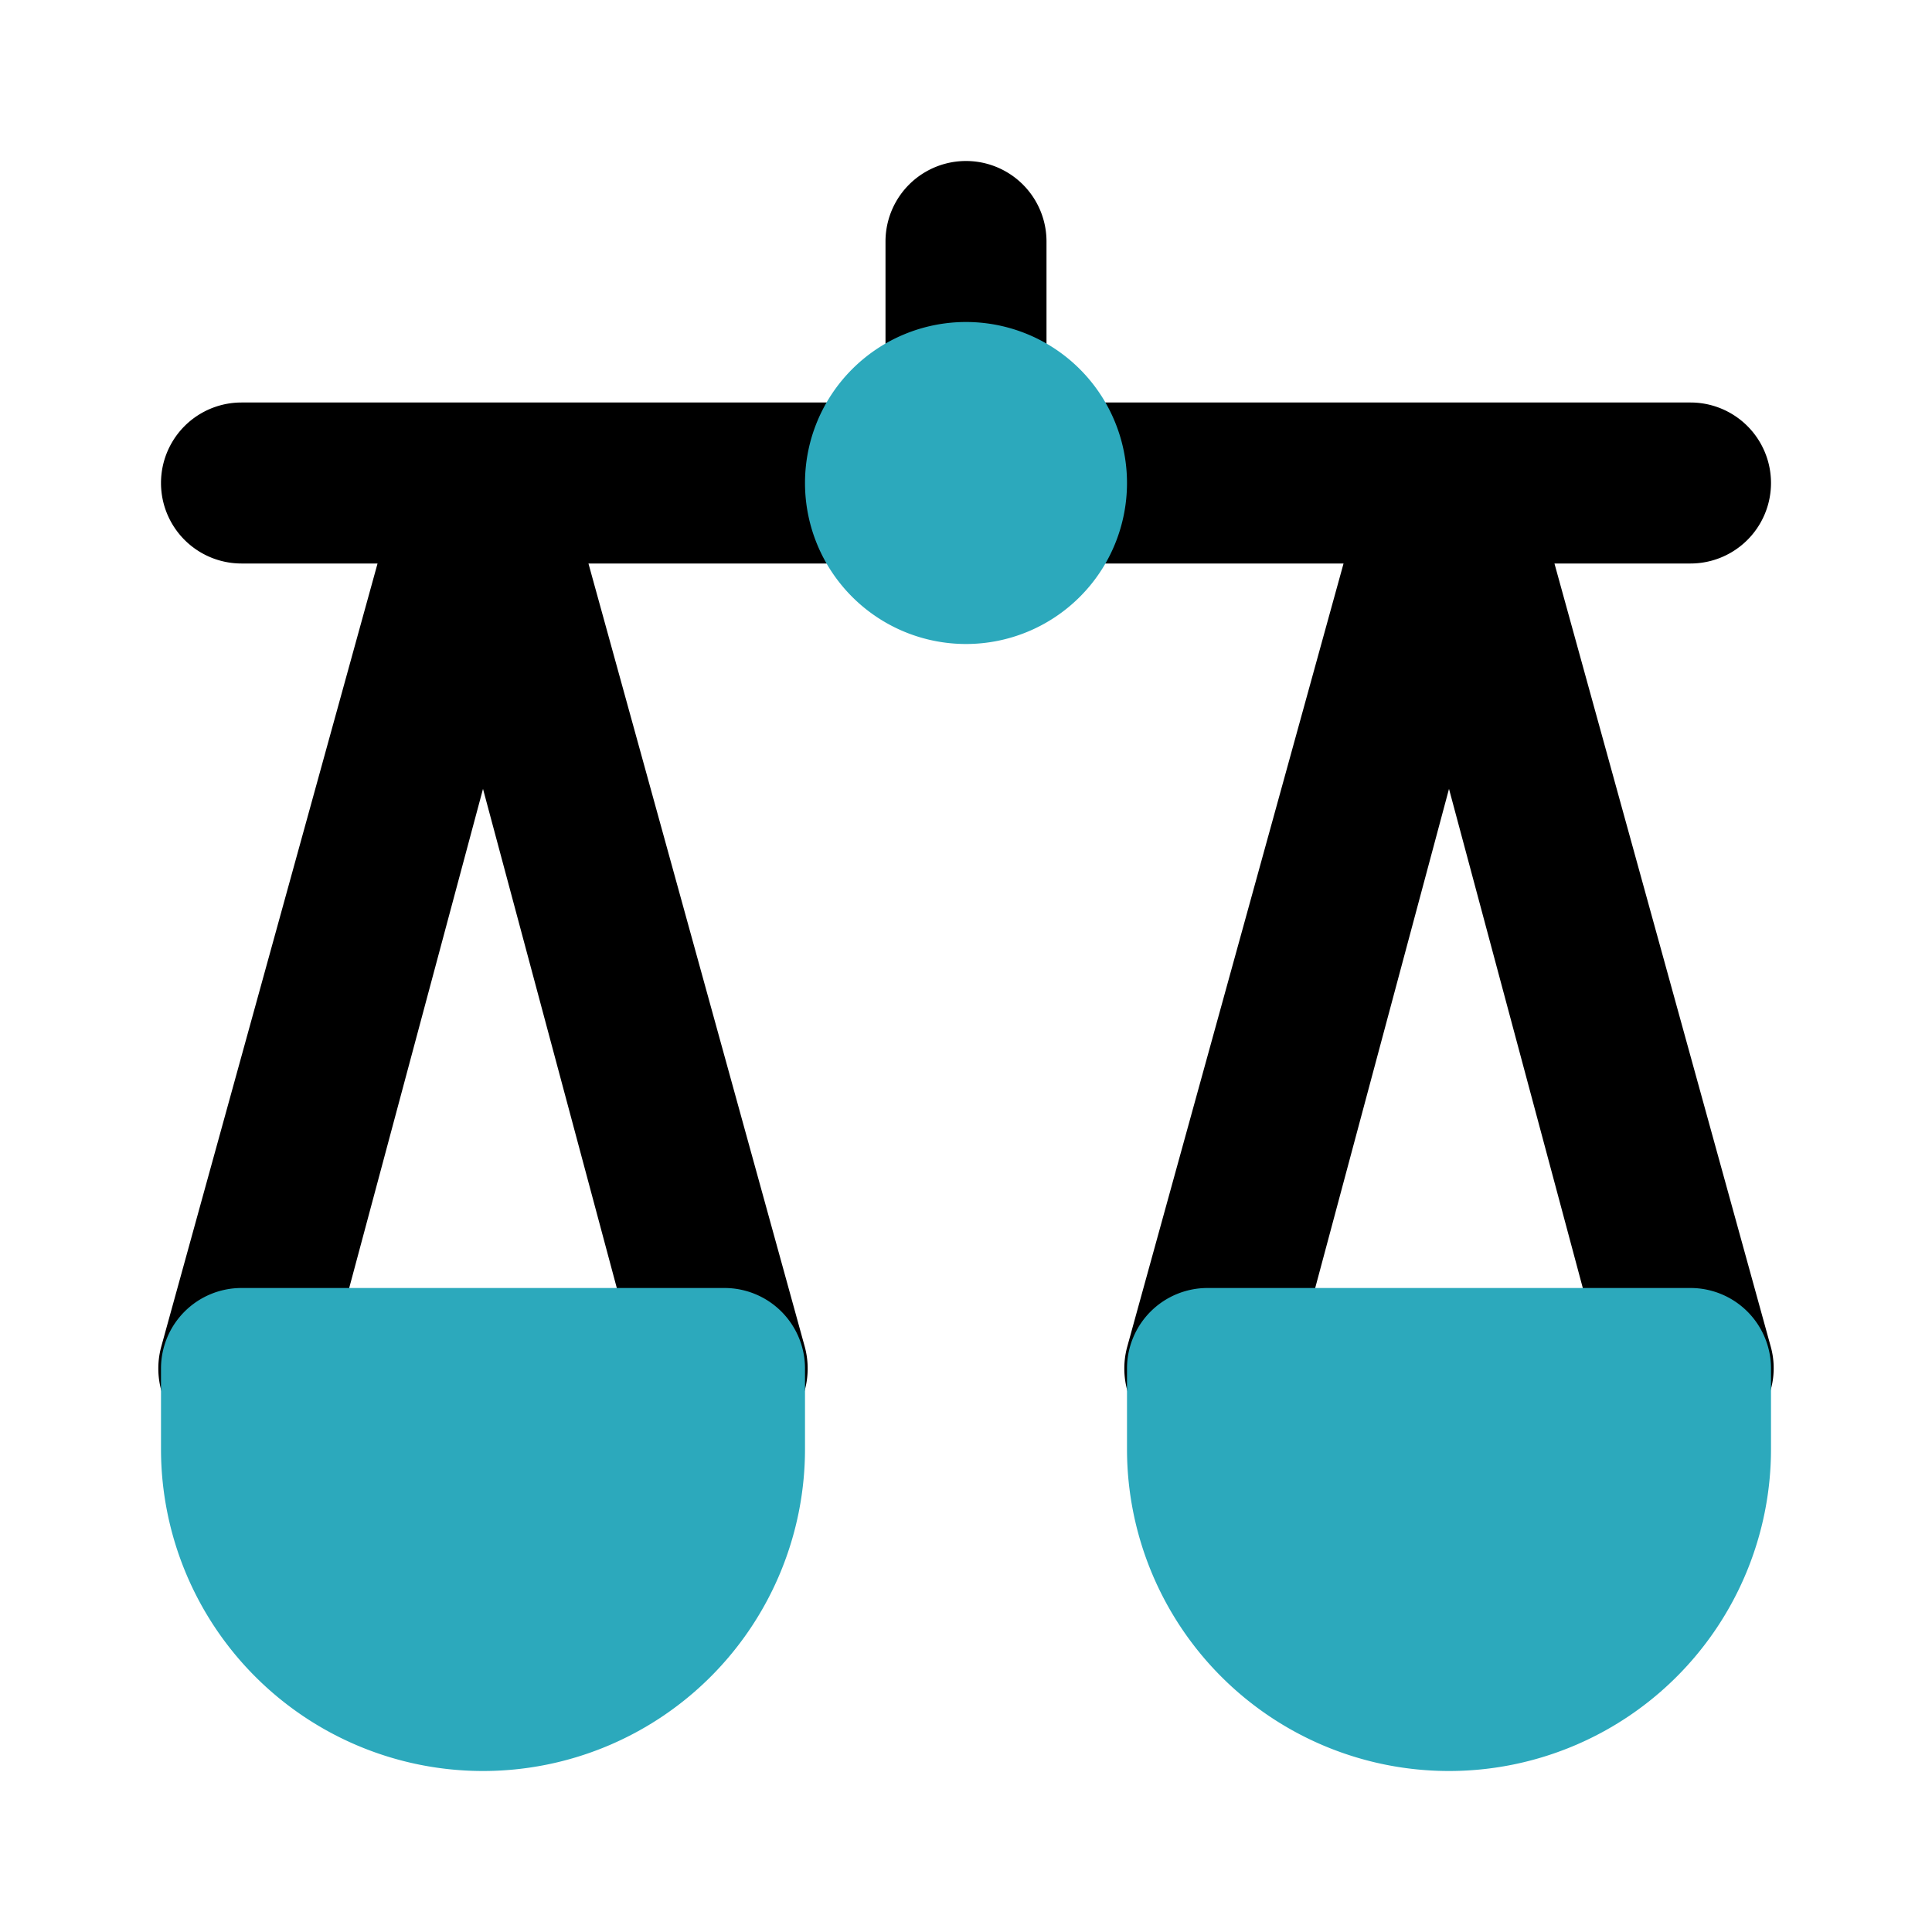
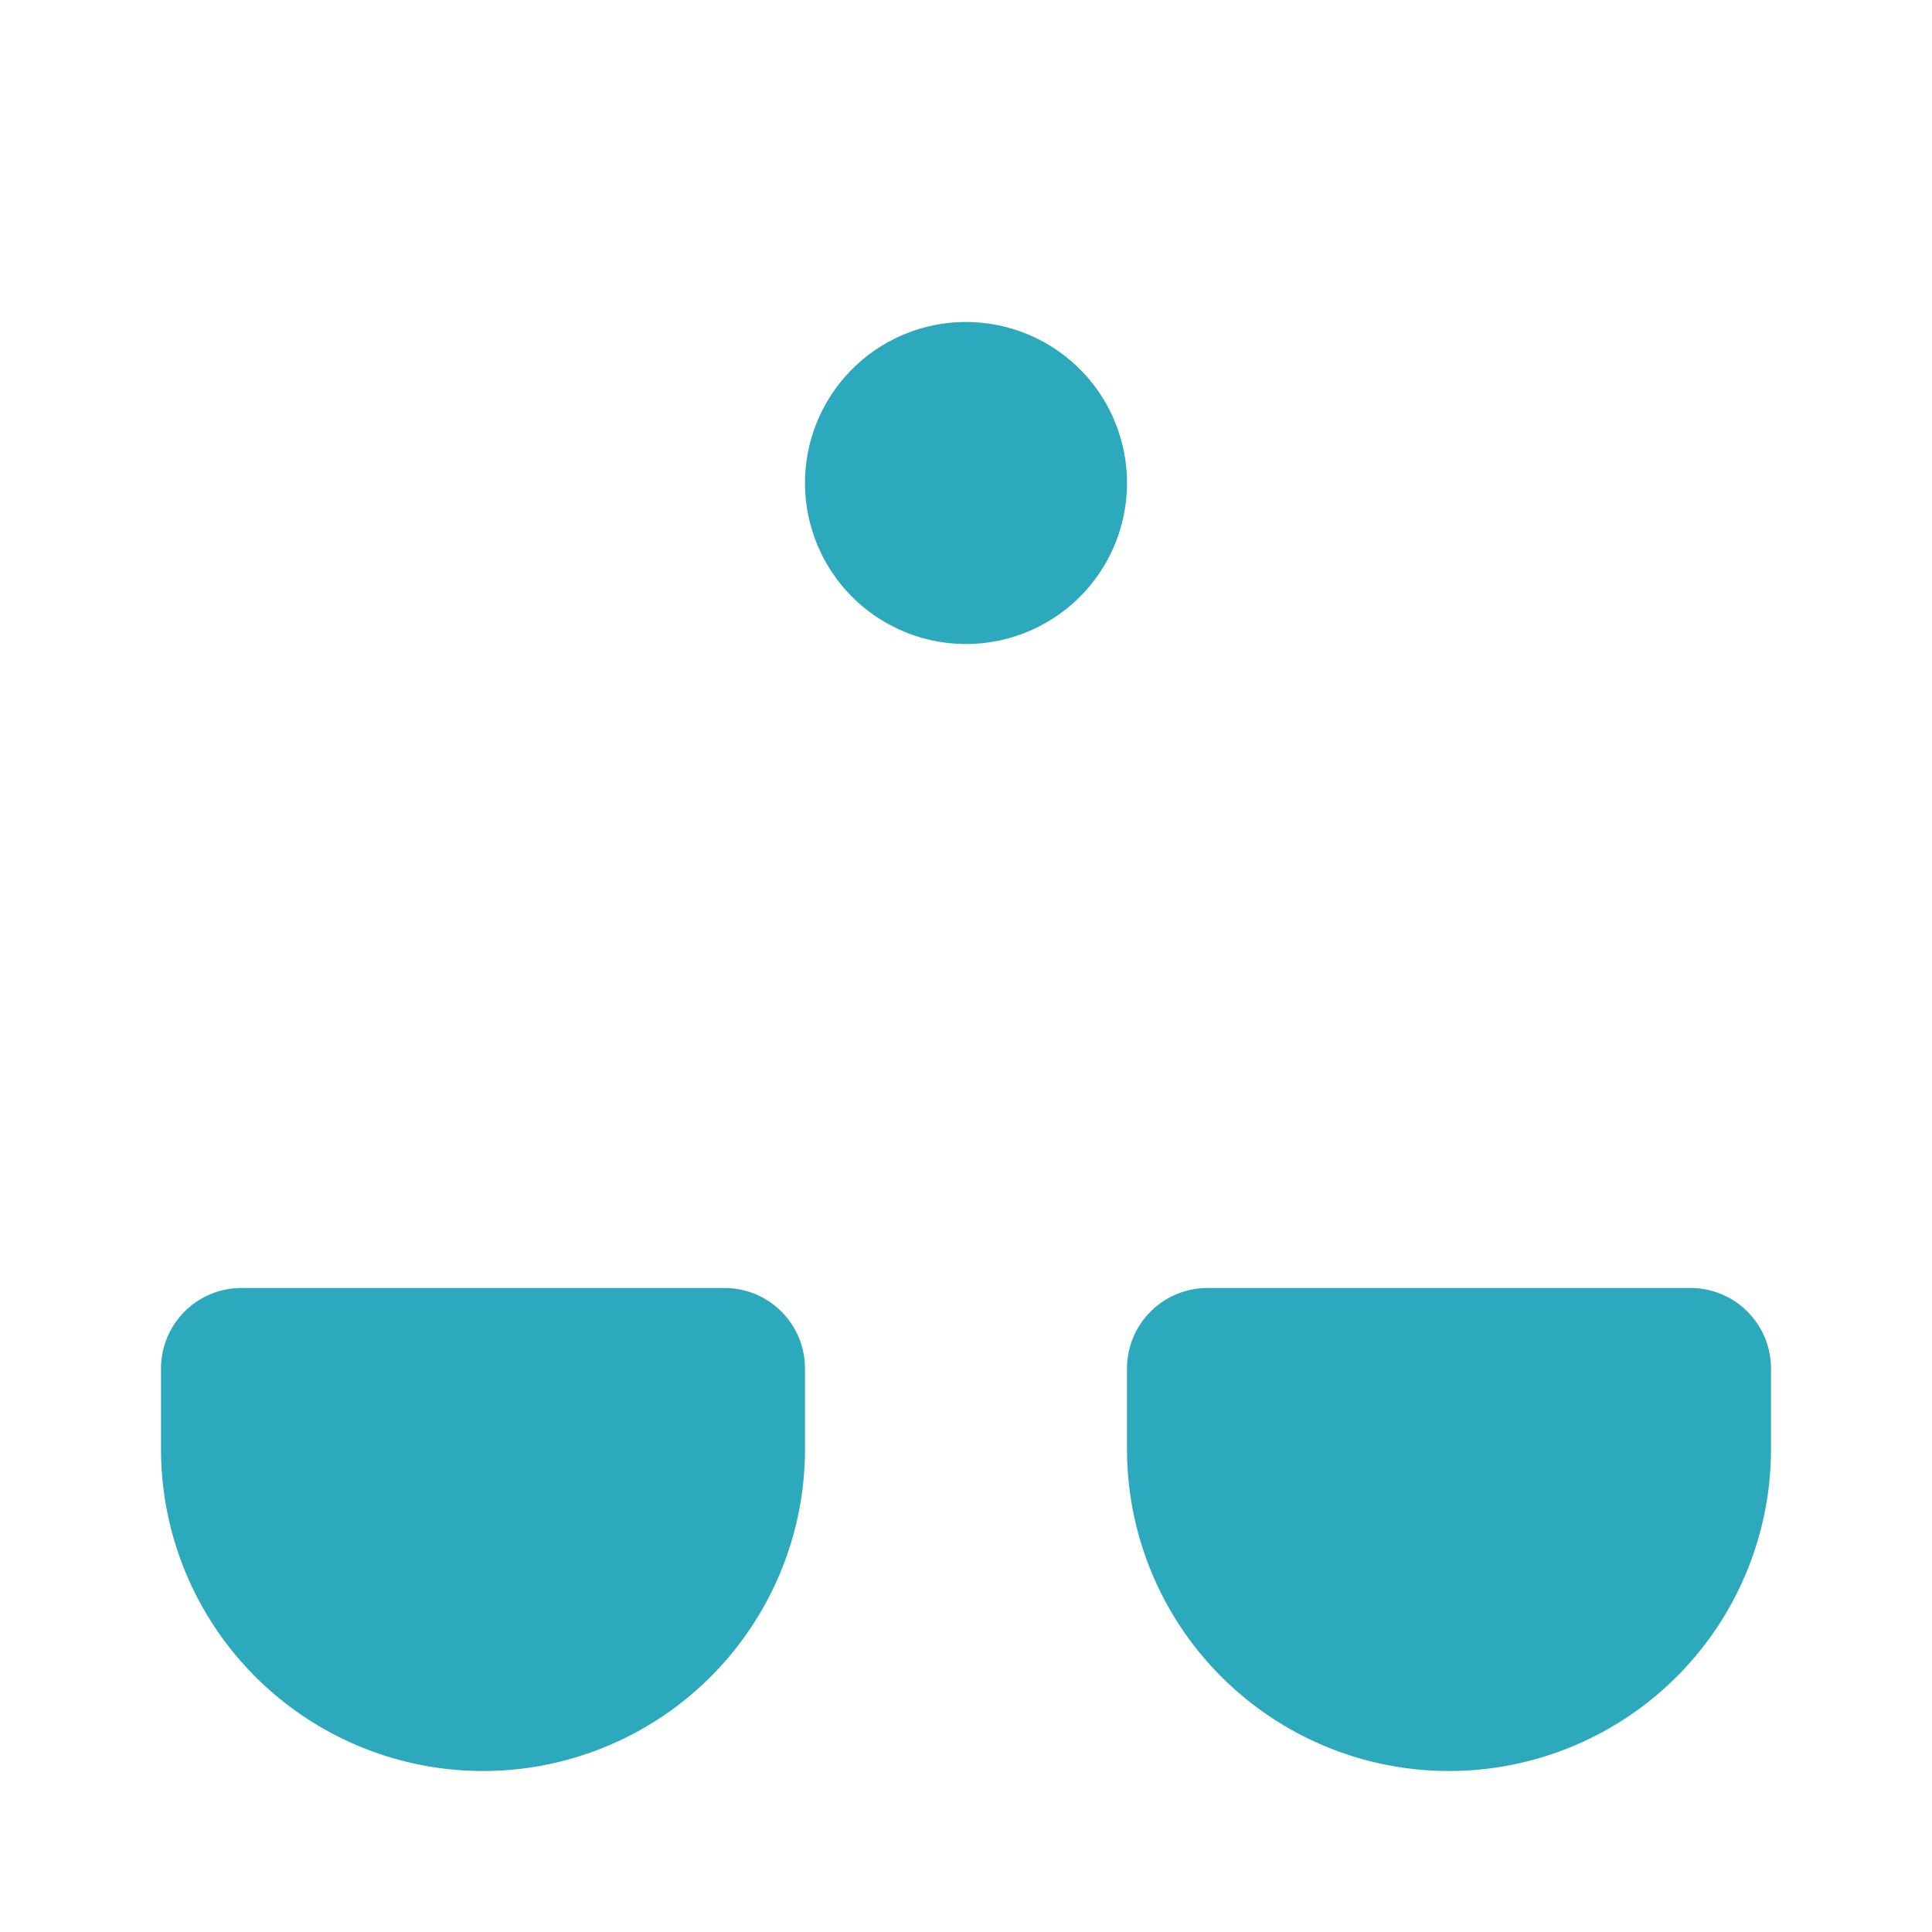
<svg xmlns="http://www.w3.org/2000/svg" fill="#000000" width="800px" height="800px" viewBox="0 0 24 24" id="balance-scale" data-name="Flat Color" class="icon flat-color">
-   <path id="primary" d="M21,18a1,1,0,0,1-1-.74L18,9.8l-2,7.46A1,1,0,1,1,14,16.74L16.69,7H7.31L10,16.74A1,1,0,0,1,8,17.26L6,9.8,4,17.26A1,1,0,0,1,2,16.74L4.69,7H3A1,1,0,0,1,3,5h8V3a1,1,0,0,1,2,0V5h8a1,1,0,0,1,0,2H19.31L22,16.74a1,1,0,0,1-.7,1.22A.75.75,0,0,1,21,18Z" style="fill: rgb(0, 0, 0);" />
  <path id="secondary" d="M22,17v1a4,4,0,0,1-8,0V17a1,1,0,0,1,1-1h6A1,1,0,0,1,22,17ZM9,16H3a1,1,0,0,0-1,1v1a4,4,0,0,0,8,0V17A1,1,0,0,0,9,16ZM12,4a2,2,0,1,0,2,2A2,2,0,0,0,12,4Z" style="fill: rgb(44, 169, 188);" />
</svg>